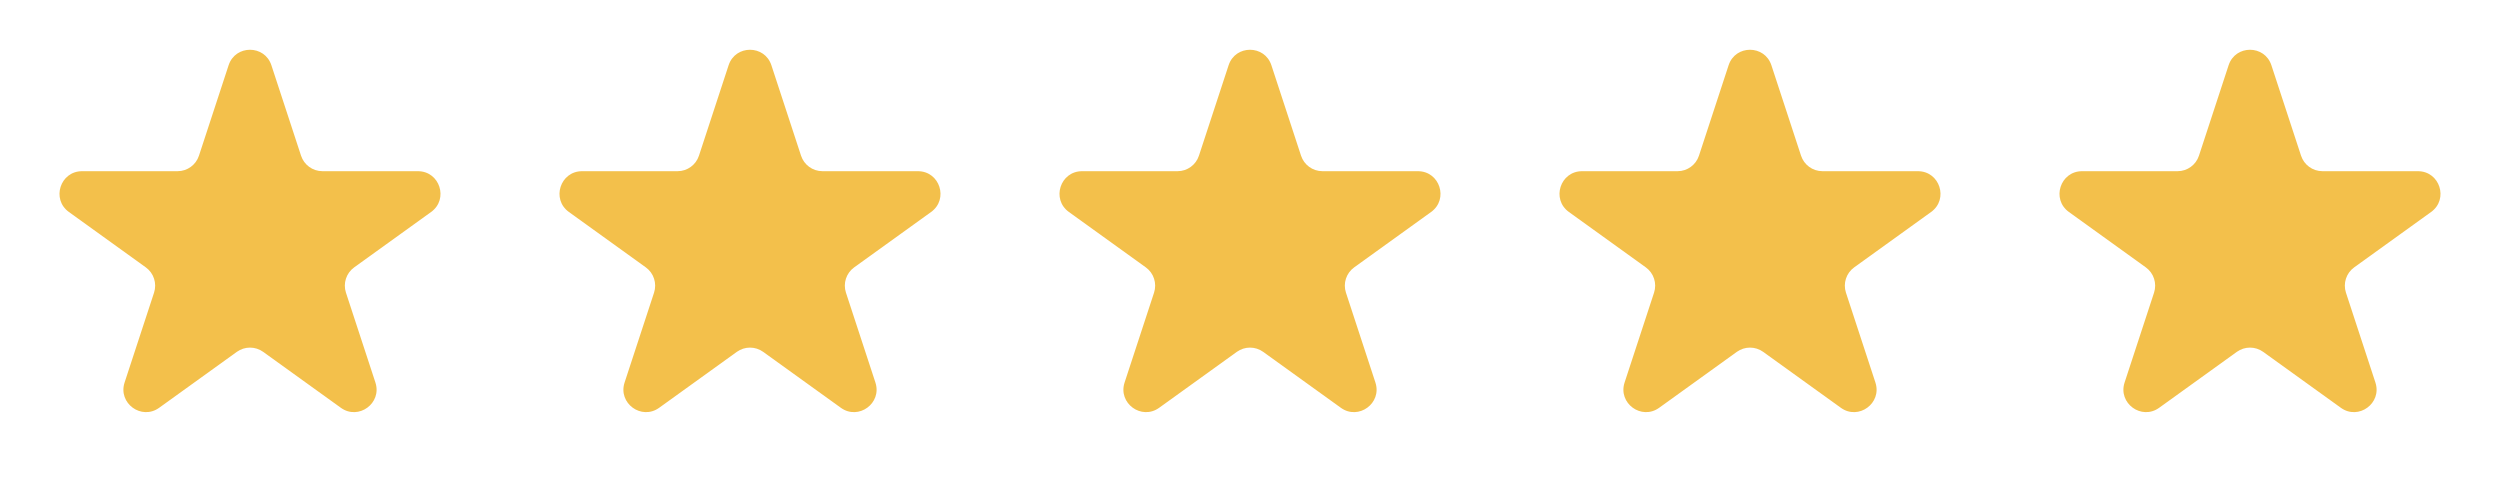
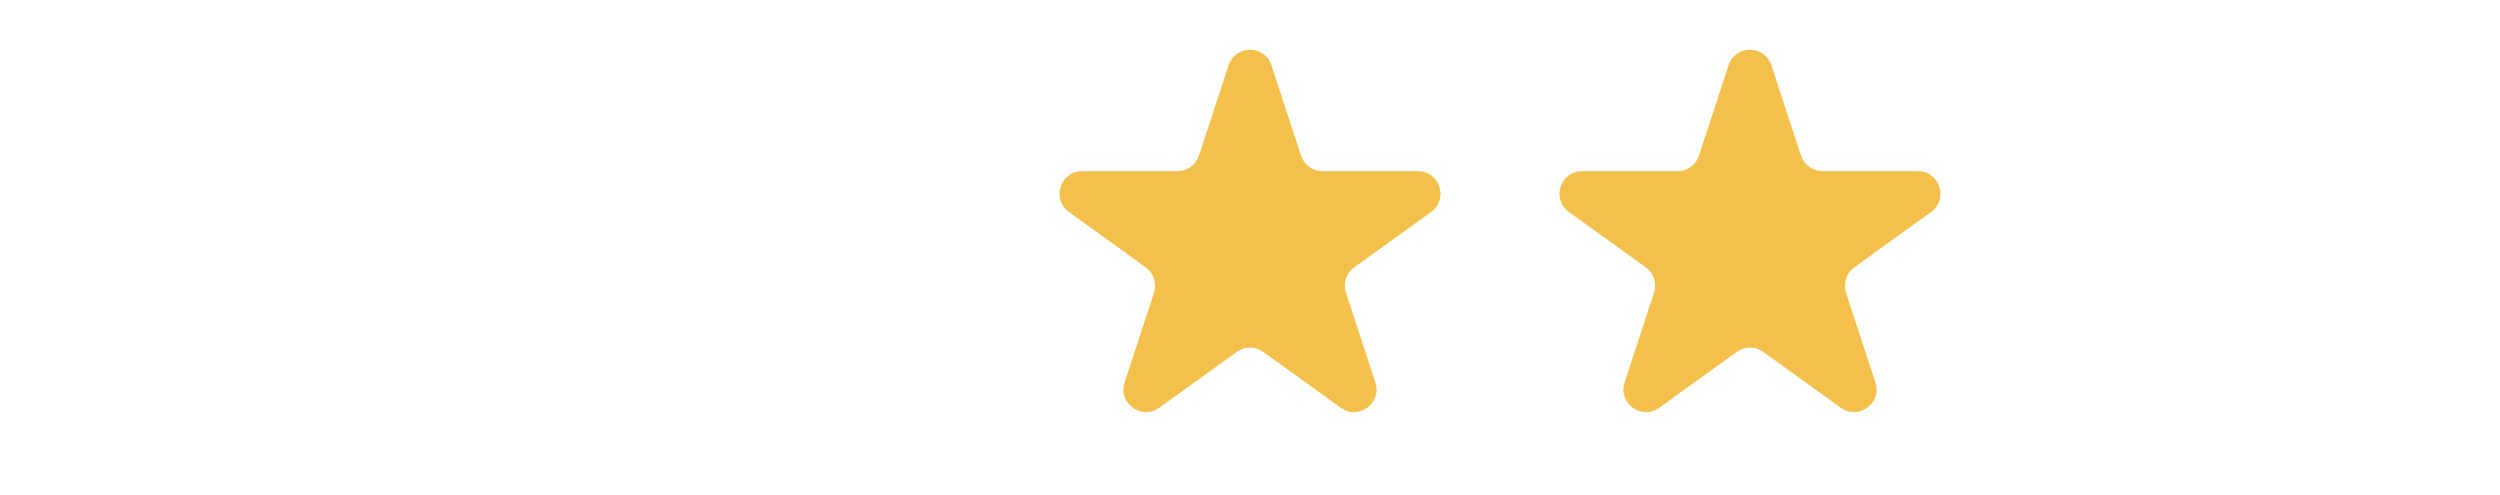
<svg xmlns="http://www.w3.org/2000/svg" width="111" height="22" viewBox="0 0 111 22" fill="none">
-   <path d="M10.15 2.898C10.451 1.98 11.749 1.98 12.05 2.898L13.366 6.912C13.501 7.323 13.884 7.601 14.317 7.601H18.556C19.527 7.601 19.929 8.845 19.141 9.412L15.726 11.871C15.373 12.125 15.225 12.58 15.36 12.994L16.668 16.983C16.97 17.902 15.919 18.671 15.134 18.106L11.684 15.622C11.335 15.371 10.865 15.371 10.516 15.622L7.066 18.106C6.281 18.671 5.23 17.902 5.532 16.983L6.84 12.994C6.975 12.58 6.827 12.125 6.474 11.871L3.059 9.412C2.271 8.845 2.673 7.601 3.644 7.601H7.883C8.316 7.601 8.699 7.323 8.834 6.912L10.15 2.898Z" fill="#F3C04B" />
-   <path d="M32.35 2.898C32.651 1.98 33.949 1.98 34.25 2.898L35.566 6.912C35.701 7.323 36.084 7.601 36.517 7.601H40.756C41.727 7.601 42.129 8.845 41.341 9.412L37.926 11.871C37.572 12.125 37.425 12.58 37.56 12.994L38.868 16.983C39.17 17.902 38.119 18.671 37.334 18.106L33.884 15.622C33.535 15.371 33.065 15.371 32.716 15.622L29.266 18.106C28.481 18.671 27.43 17.902 27.732 16.983L29.04 12.994C29.175 12.58 29.027 12.125 28.674 11.871L25.259 9.412C24.471 8.845 24.873 7.601 25.844 7.601H30.083C30.516 7.601 30.899 7.323 31.034 6.912L32.35 2.898Z" fill="#F3C04B" />
  <path d="M54.55 2.898C54.851 1.98 56.149 1.98 56.45 2.898L57.766 6.912C57.901 7.323 58.284 7.601 58.717 7.601H62.956C63.927 7.601 64.329 8.845 63.541 9.412L60.126 11.871C59.773 12.125 59.624 12.58 59.76 12.994L61.068 16.983C61.37 17.902 60.319 18.671 59.534 18.106L56.084 15.622C55.735 15.371 55.265 15.371 54.916 15.622L51.466 18.106C50.681 18.671 49.63 17.902 49.932 16.983L51.24 12.994C51.375 12.58 51.227 12.125 50.874 11.871L47.459 9.412C46.671 8.845 47.073 7.601 48.044 7.601H52.283C52.715 7.601 53.099 7.323 53.233 6.912L54.55 2.898Z" fill="#F3C04B" />
  <path d="M76.75 2.898C77.051 1.98 78.349 1.98 78.65 2.898L79.966 6.912C80.101 7.323 80.484 7.601 80.917 7.601H85.156C86.127 7.601 86.529 8.845 85.741 9.412L82.326 11.871C81.973 12.125 81.825 12.58 81.96 12.994L83.268 16.983C83.57 17.902 82.519 18.671 81.734 18.106L78.284 15.622C77.935 15.371 77.465 15.371 77.116 15.622L73.666 18.106C72.881 18.671 71.83 17.902 72.132 16.983L73.44 12.994C73.576 12.58 73.427 12.125 73.074 11.871L69.659 9.412C68.871 8.845 69.273 7.601 70.244 7.601H74.484C74.916 7.601 75.299 7.323 75.434 6.912L76.75 2.898Z" fill="#F3C04B" />
-   <path d="M98.95 2.898C99.251 1.98 100.549 1.98 100.85 2.898L102.166 6.912C102.301 7.323 102.684 7.601 103.117 7.601H107.356C108.327 7.601 108.729 8.845 107.941 9.412L104.526 11.871C104.173 12.125 104.025 12.58 104.16 12.994L105.468 16.983C105.77 17.902 104.719 18.671 103.934 18.106L100.484 15.622C100.135 15.371 99.665 15.371 99.316 15.622L95.866 18.106C95.081 18.671 94.03 17.902 94.332 16.983L95.64 12.994C95.775 12.58 95.627 12.125 95.274 11.871L91.859 9.412C91.071 8.845 91.473 7.601 92.444 7.601H96.683C97.116 7.601 97.499 7.323 97.634 6.912L98.95 2.898Z" fill="#F3C04B" />
</svg>